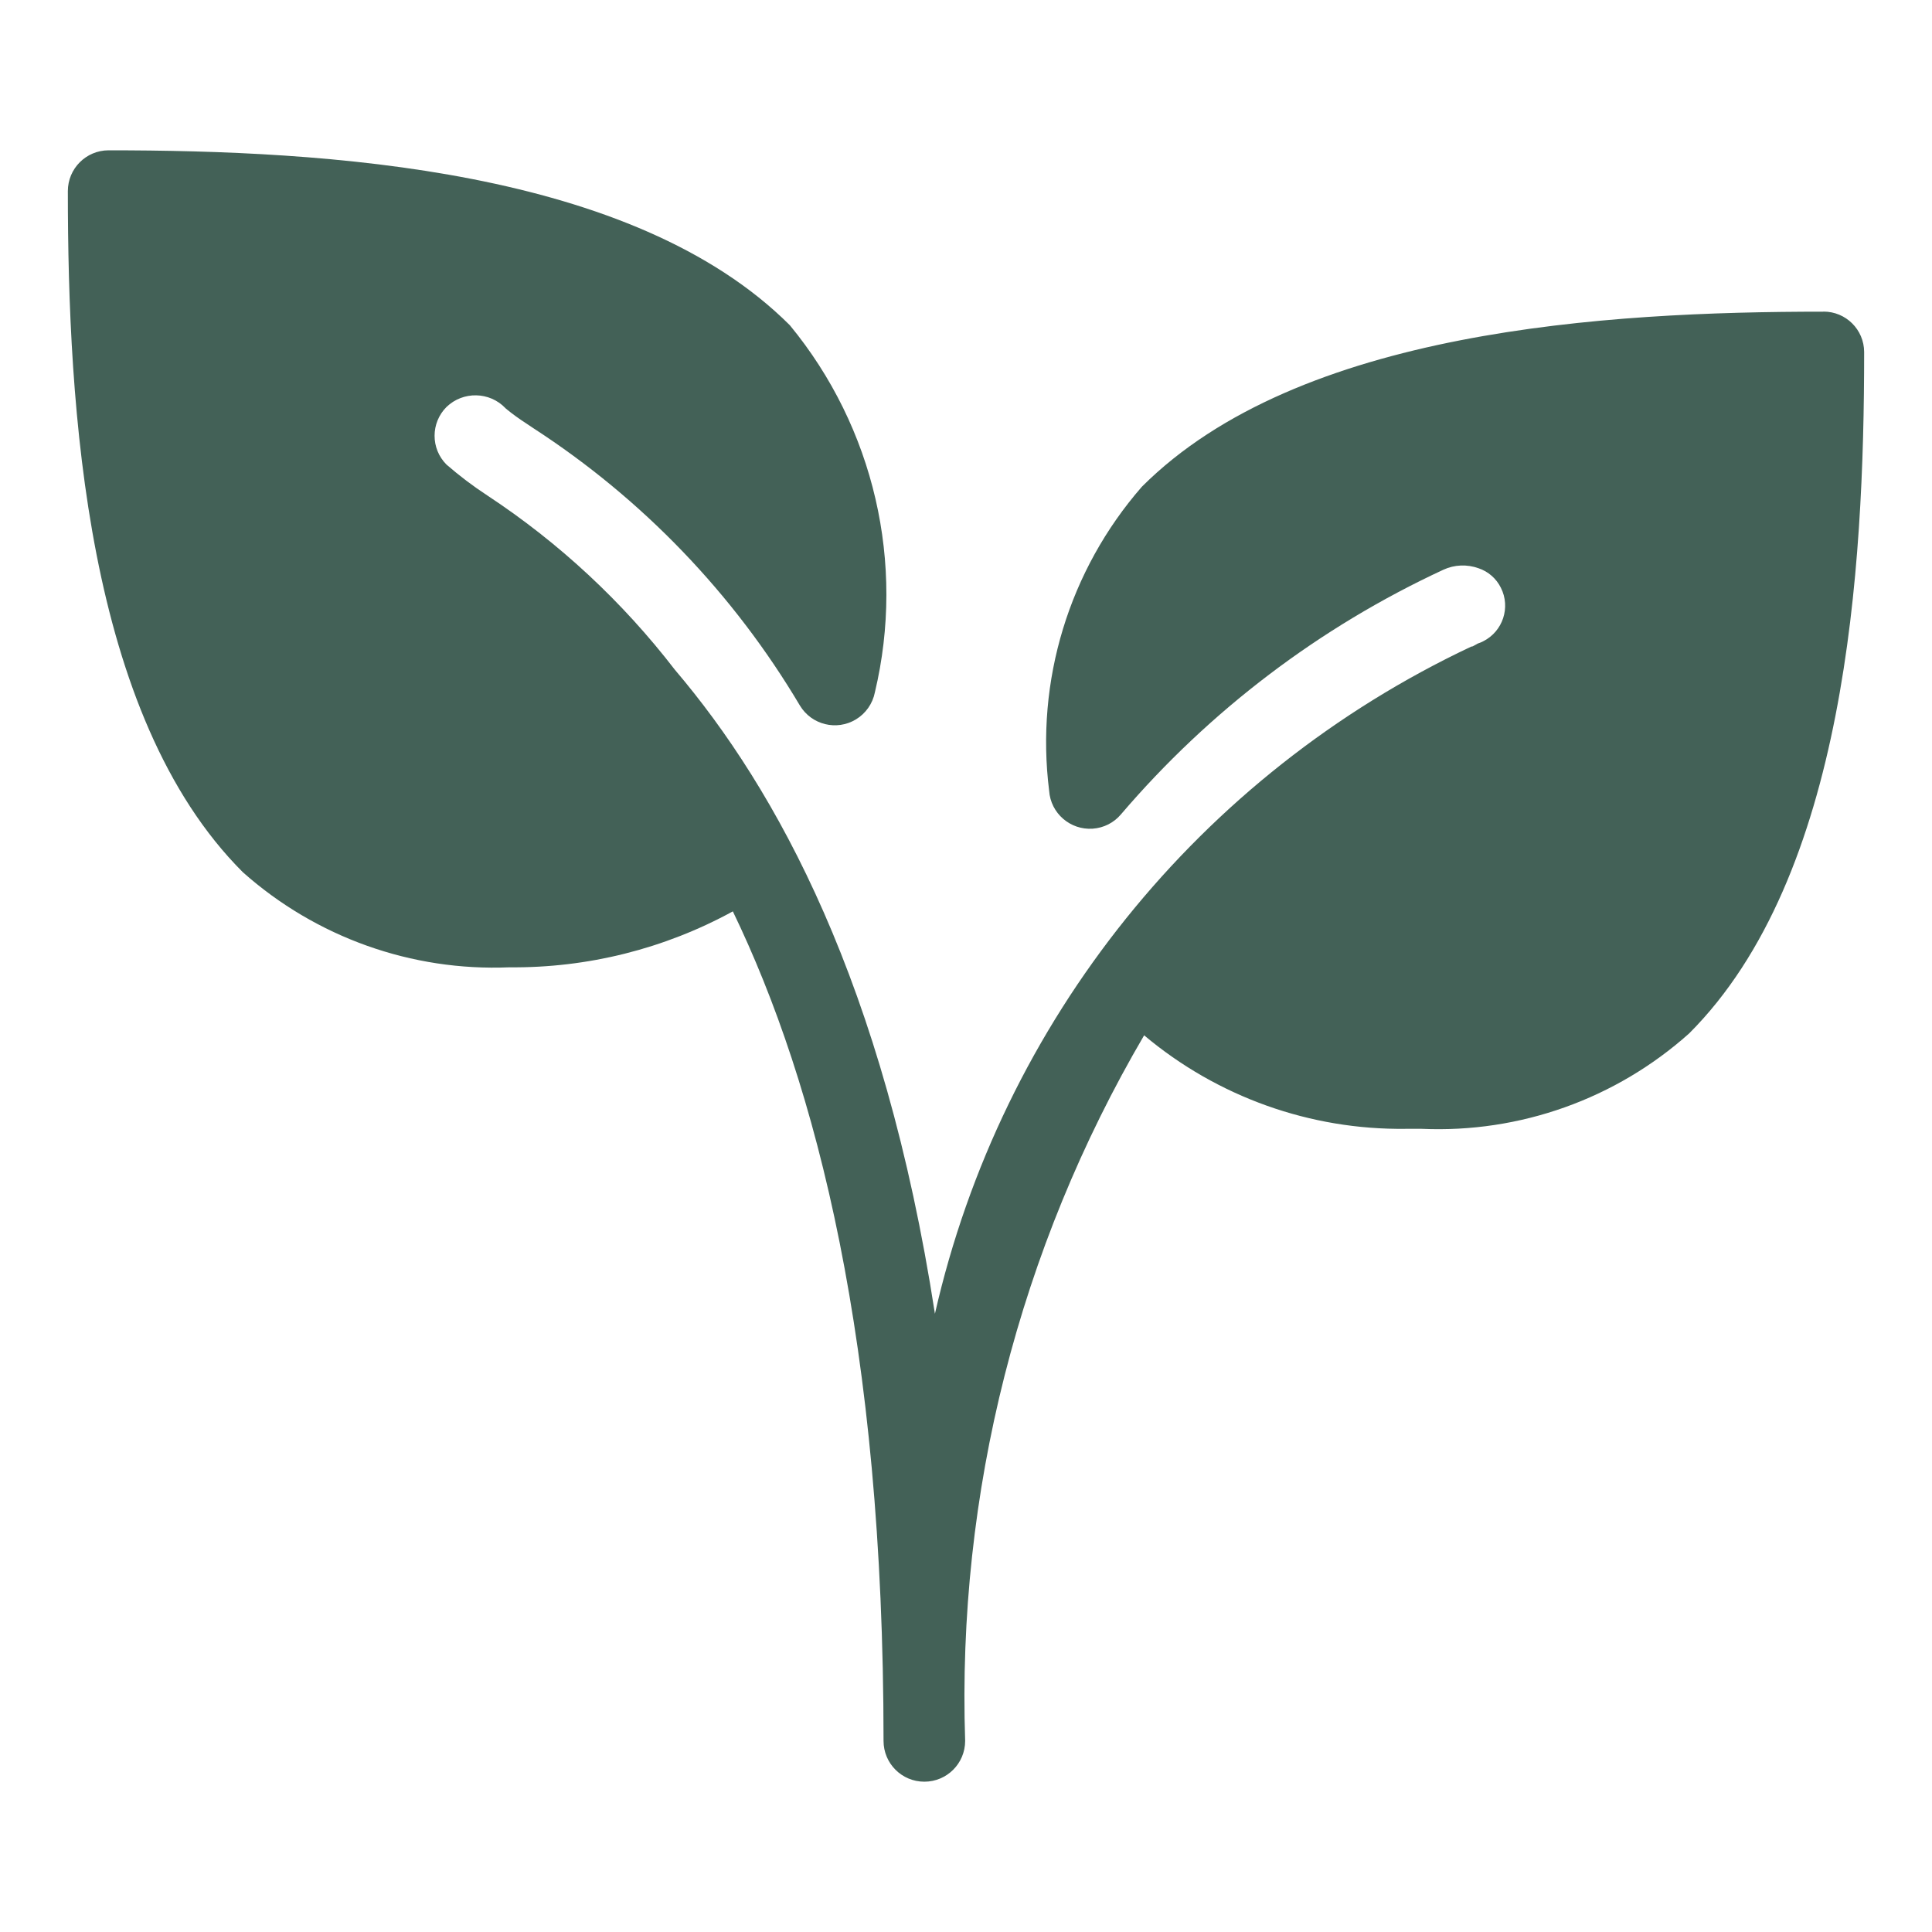
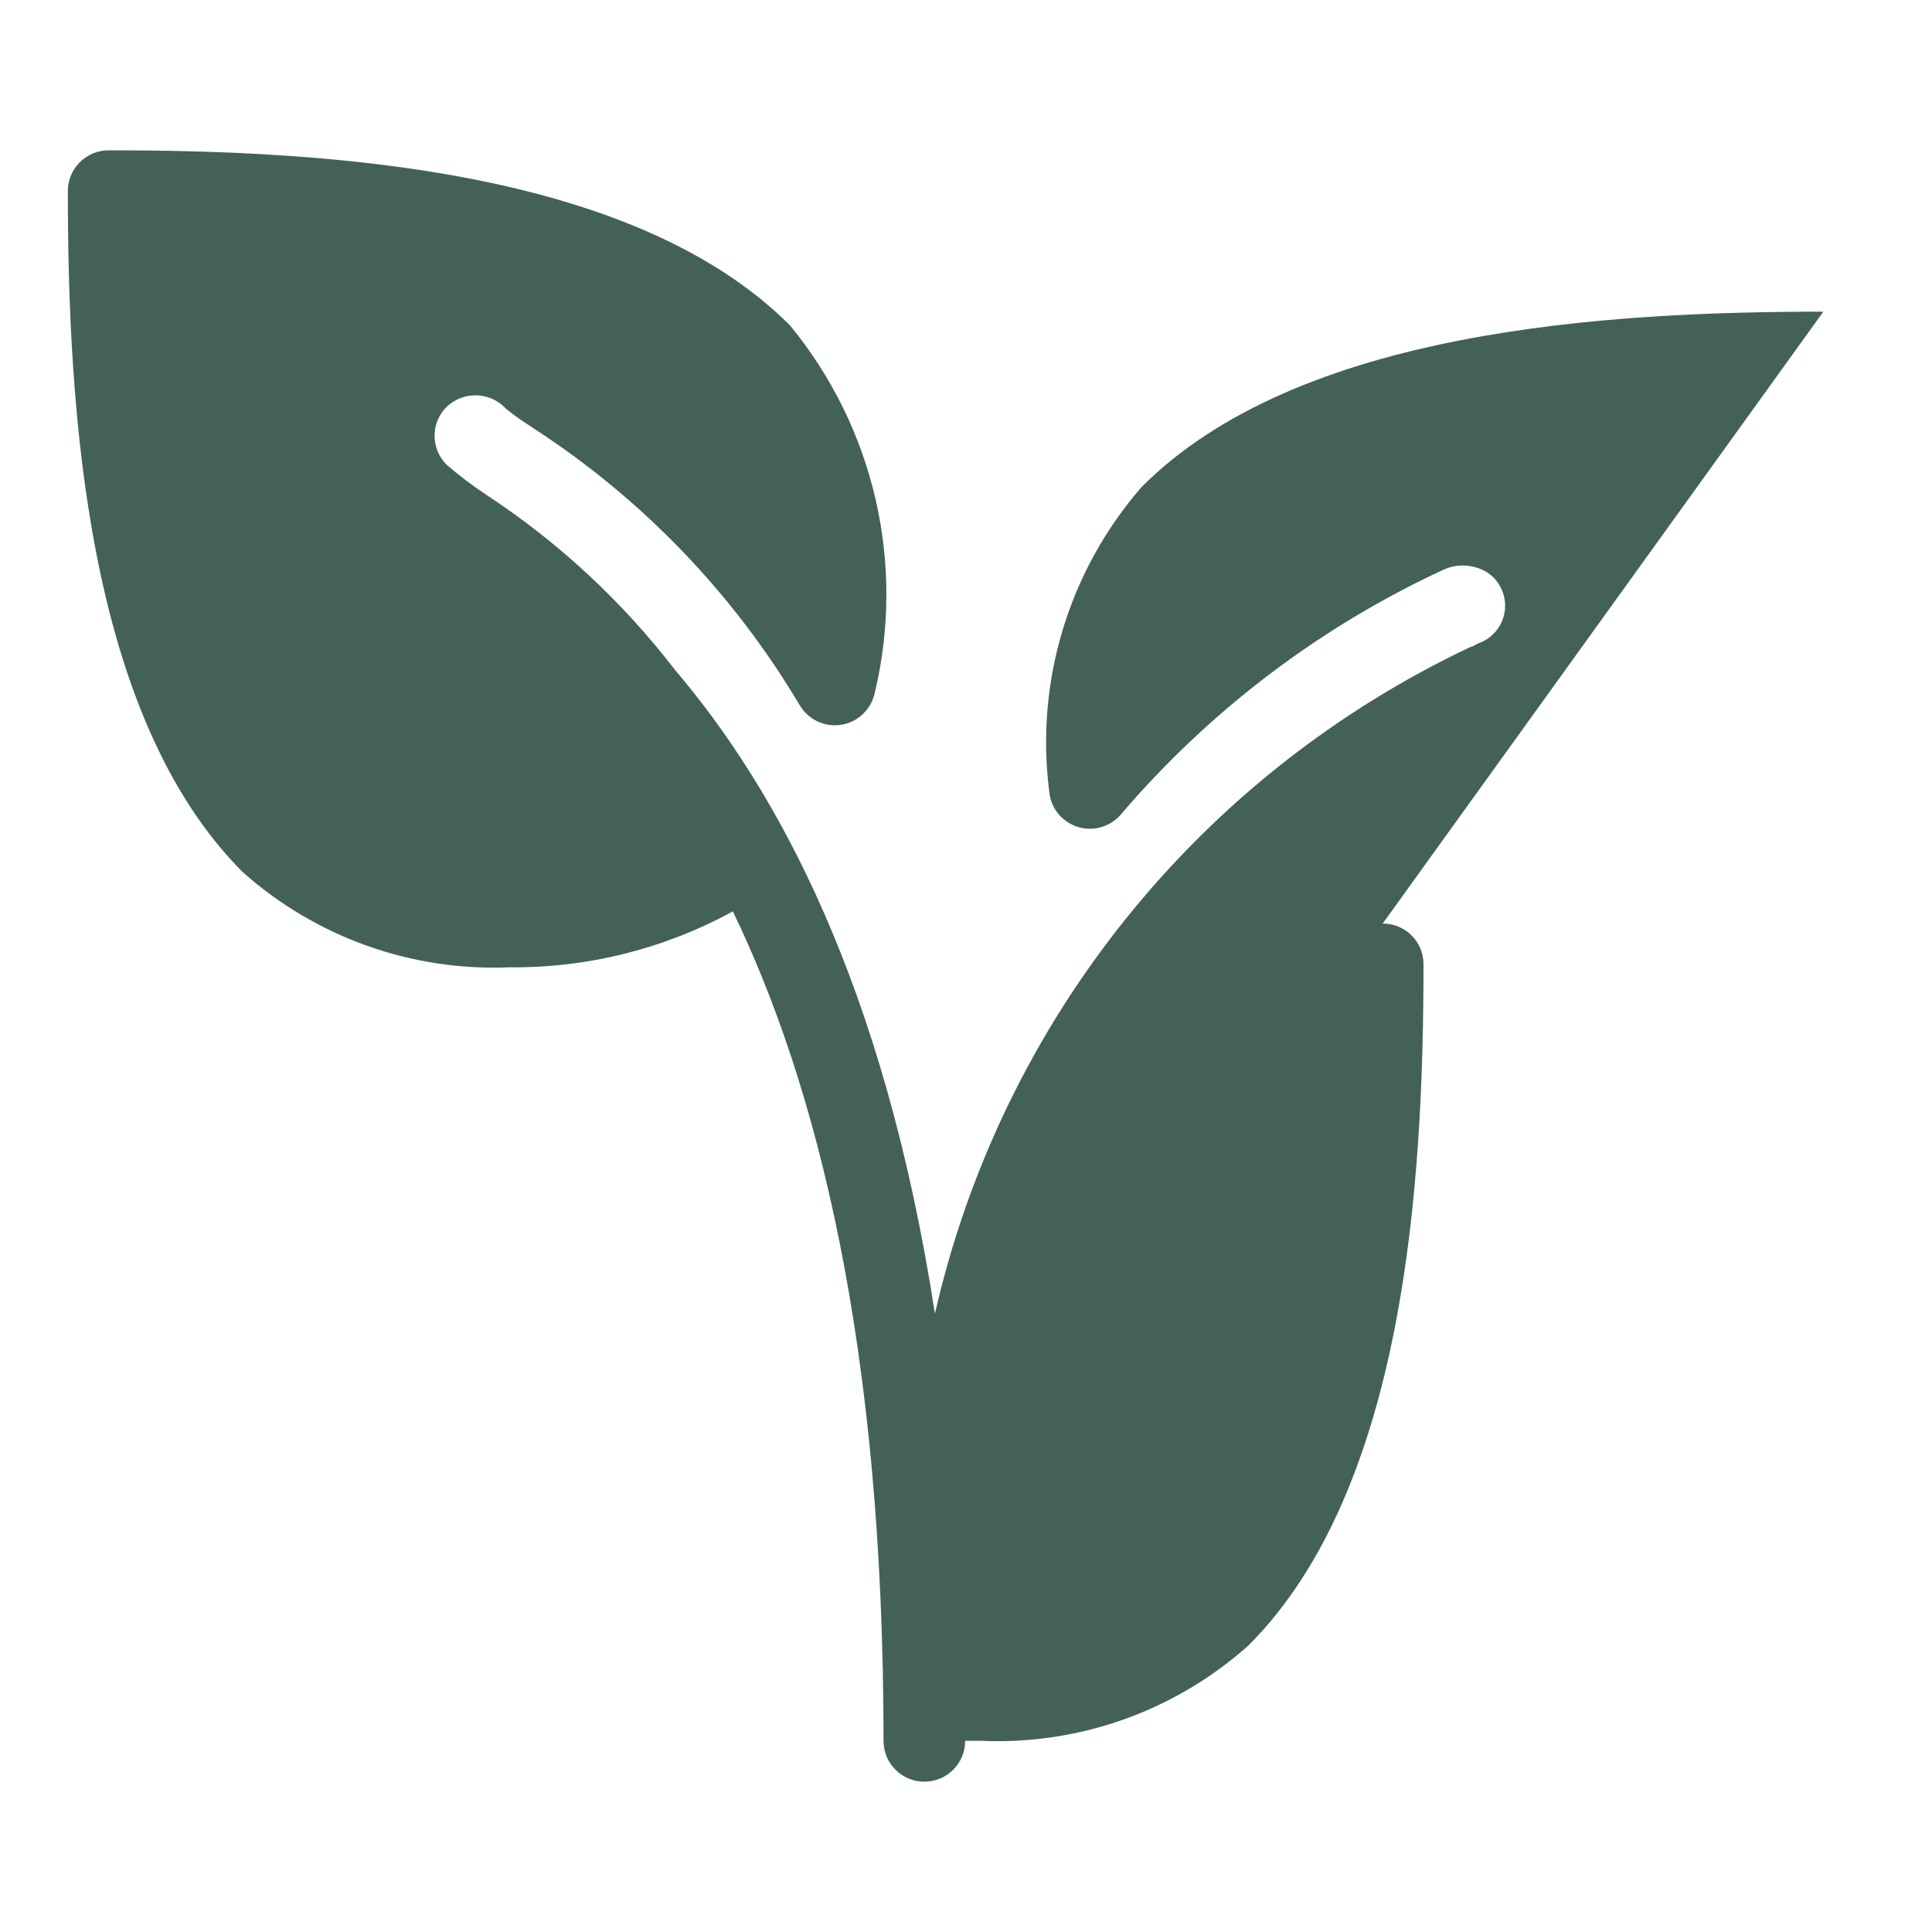
<svg xmlns="http://www.w3.org/2000/svg" id="Capa_1" width="25" height="25" viewBox="0 0 25 25">
  <defs>
    <style>.cls-1{fill:#436157;stroke-width:0px;}</style>
  </defs>
  <g id="plant">
    <g id="Grupo_638">
-       <path id="Trazado_12672" class="cls-1" d="m23.594,4.033c-2.813,0-6.787.235-8.818,2.265-.943,1.081-1.379,2.512-1.2,3.935.02.291.273.51.564.49.142-.01.273-.076.365-.185,1.147-1.343,2.571-2.423,4.173-3.166.143-.066.306-.072.454-.019.126.042.23.133.289.252.129.254.026.565-.228.693-.023.012-.047.022-.072.03-.021.011-.04.024-.061.034s-.016,0-.022.005c-3.517,1.658-6.077,4.841-6.94,8.633-.659-4.273-2.05-6.788-3.364-8.332-.678-.881-1.498-1.644-2.427-2.256-.185-.121-.362-.255-.529-.4-.206-.206-.206-.54,0-.746.214-.206.556-.2.762.015.003.003.005.005.008.008.083.068.17.131.26.189l.094.063c1.411.915,2.591,2.143,3.449,3.589.151.25.475.33.725.179.127-.077.216-.204.245-.35.397-1.668-.01-3.426-1.1-4.75C8.19,2.18,4.221,1.945,1.404,1.945c-.291.001-.526.237-.526.528,0,2.814.235,6.787,2.265,8.814.947.842,2.183,1.283,3.449,1.23,1.01.01,2.005-.239,2.891-.724,1.084,2.246,1.95,5.6,1.95,10.734-0.0.292.236.528.528.528.292 0.0.528-.236.528-.528v-.001c-.106-3.201.697-6.366,2.316-9.129.947.796,2.149,1.226,3.386,1.21h.207c1.27.056,2.511-.387,3.459-1.234,2.031-2.031,2.265-6,2.265-8.818-.001-.29-.237-.524-.527-.523h-.001Z" />
+       <path id="Trazado_12672" class="cls-1" d="m23.594,4.033c-2.813,0-6.787.235-8.818,2.265-.943,1.081-1.379,2.512-1.2,3.935.02.291.273.51.564.49.142-.01.273-.076.365-.185,1.147-1.343,2.571-2.423,4.173-3.166.143-.066.306-.072.454-.019.126.042.23.133.289.252.129.254.026.565-.228.693-.023.012-.047.022-.072.03-.021.011-.04.024-.061.034s-.016,0-.022.005c-3.517,1.658-6.077,4.841-6.94,8.633-.659-4.273-2.05-6.788-3.364-8.332-.678-.881-1.498-1.644-2.427-2.256-.185-.121-.362-.255-.529-.4-.206-.206-.206-.54,0-.746.214-.206.556-.2.762.015.003.003.005.005.008.008.083.068.17.131.26.189l.094.063c1.411.915,2.591,2.143,3.449,3.589.151.25.475.33.725.179.127-.077.216-.204.245-.35.397-1.668-.01-3.426-1.1-4.75C8.19,2.18,4.221,1.945,1.404,1.945c-.291.001-.526.237-.526.528,0,2.814.235,6.787,2.265,8.814.947.842,2.183,1.283,3.449,1.23,1.01.01,2.005-.239,2.891-.724,1.084,2.246,1.95,5.6,1.95,10.734-0.0.292.236.528.528.528.292 0.0.528-.236.528-.528v-.001h.207c1.27.056,2.511-.387,3.459-1.234,2.031-2.031,2.265-6,2.265-8.818-.001-.29-.237-.524-.527-.523h-.001Z" />
    </g>
  </g>
</svg>